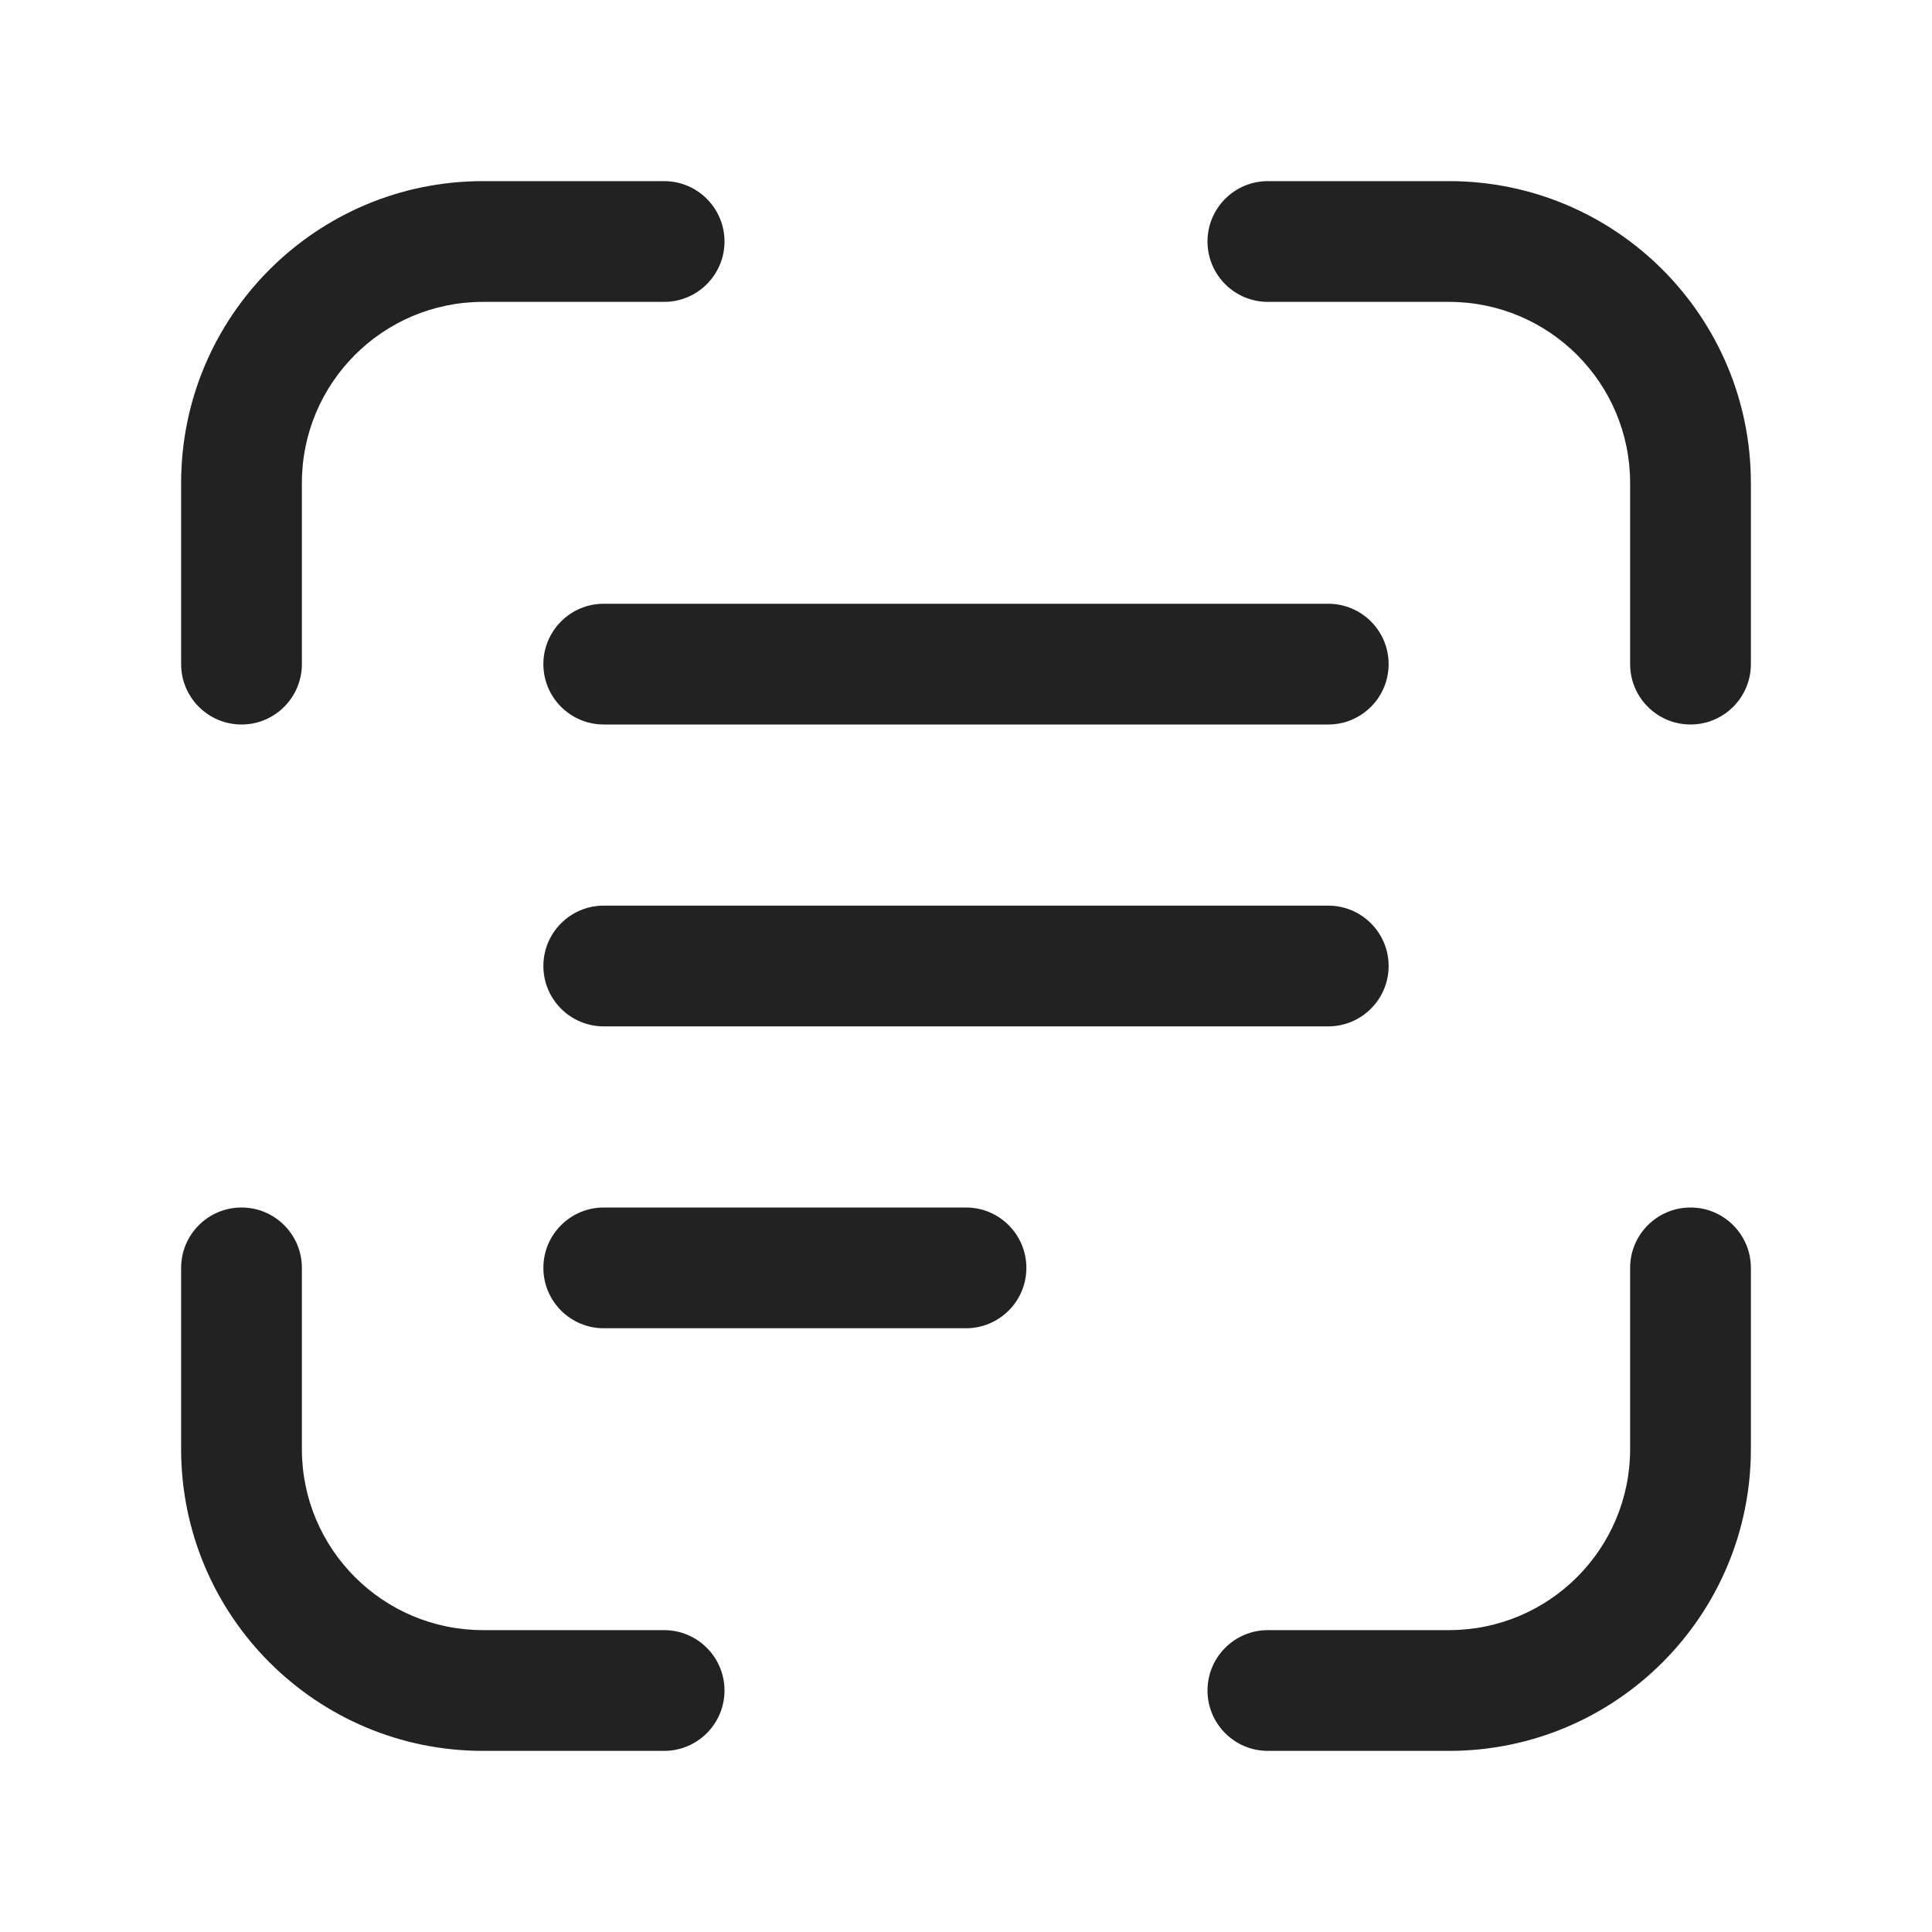
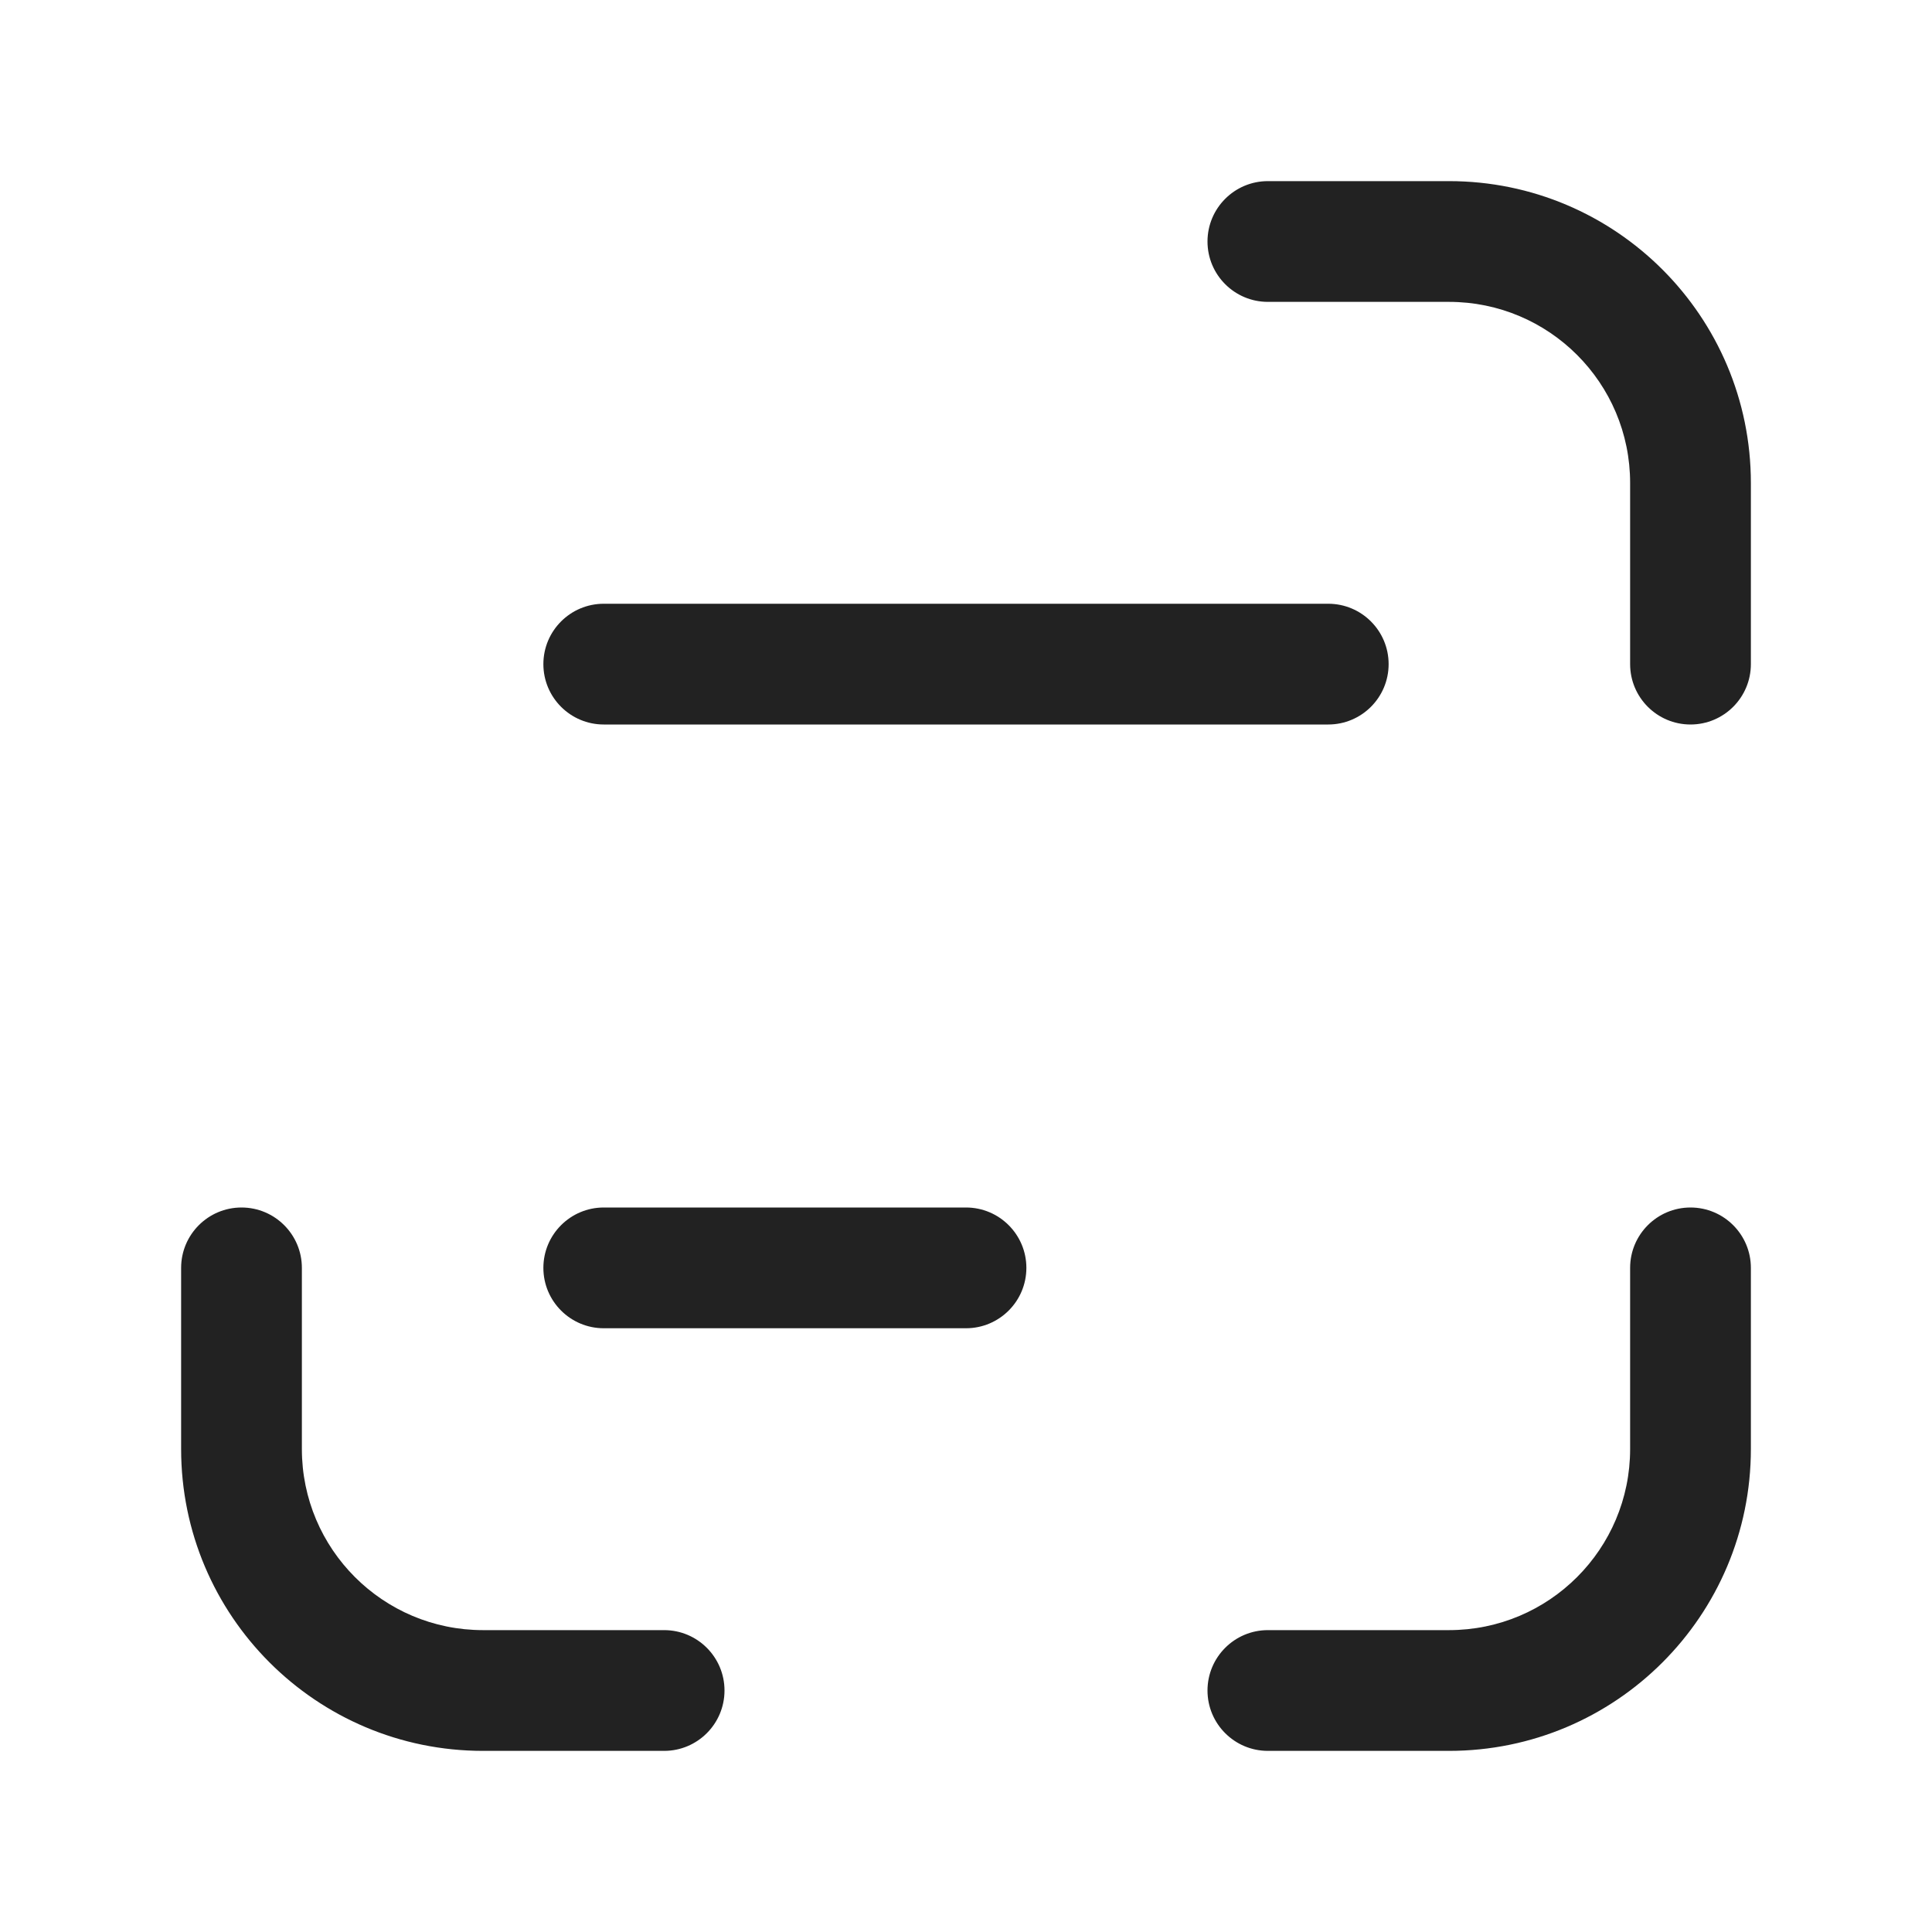
<svg xmlns="http://www.w3.org/2000/svg" width="32" height="32" viewBox="0 0 32 32" fill="none">
  <path d="M24 3C26.761 3 29 5.239 29 8V11C29 11.552 28.552 12 28 12C27.448 12 27 11.552 27 11V8C27 6.343 25.657 5 24 5H21C20.448 5 20 4.552 20 4C20 3.448 20.448 3 21 3H24Z" fill="#222222" />
  <path d="M3 24C3 26.761 5.239 29 8 29H11C11.552 29 12 28.552 12 28C12 27.448 11.552 27 11 27H8C6.343 27 5 25.657 5 24V21C5 20.448 4.552 20 4 20C3.448 20 3 20.448 3 21V24Z" fill="#222222" />
  <path d="M29 24C29 26.761 26.761 29 24 29H21C20.448 29 20 28.552 20 28C20 27.448 20.448 27 21 27H24C25.657 27 27 25.657 27 24V21C27 20.448 27.448 20 28 20C28.552 20 29 20.448 29 21V24Z" fill="#222222" />
-   <path d="M3 8C3 5.239 5.239 3 8 3H11C11.552 3 12 3.448 12 4C12 4.552 11.552 5 11 5H8C6.343 5 5 6.343 5 8V11C5 11.552 4.552 12 4 12C3.448 12 3 11.552 3 11V8Z" fill="#222222" />
  <path d="M10 20C9.448 20 9 20.448 9 21C9 21.552 9.448 22 10 22H16C16.552 22 17 21.552 17 21C17 20.448 16.552 20 16 20H10Z" fill="#222222" />
-   <path d="M9 16C9 15.448 9.448 15 10 15H22C22.552 15 23 15.448 23 16C23 16.552 22.552 17 22 17H10C9.448 17 9 16.552 9 16Z" fill="#222222" />
  <path d="M10 10C9.448 10 9 10.448 9 11C9 11.552 9.448 12 10 12H22C22.552 12 23 11.552 23 11C23 10.448 22.552 10 22 10H10Z" fill="#222222" />
</svg>